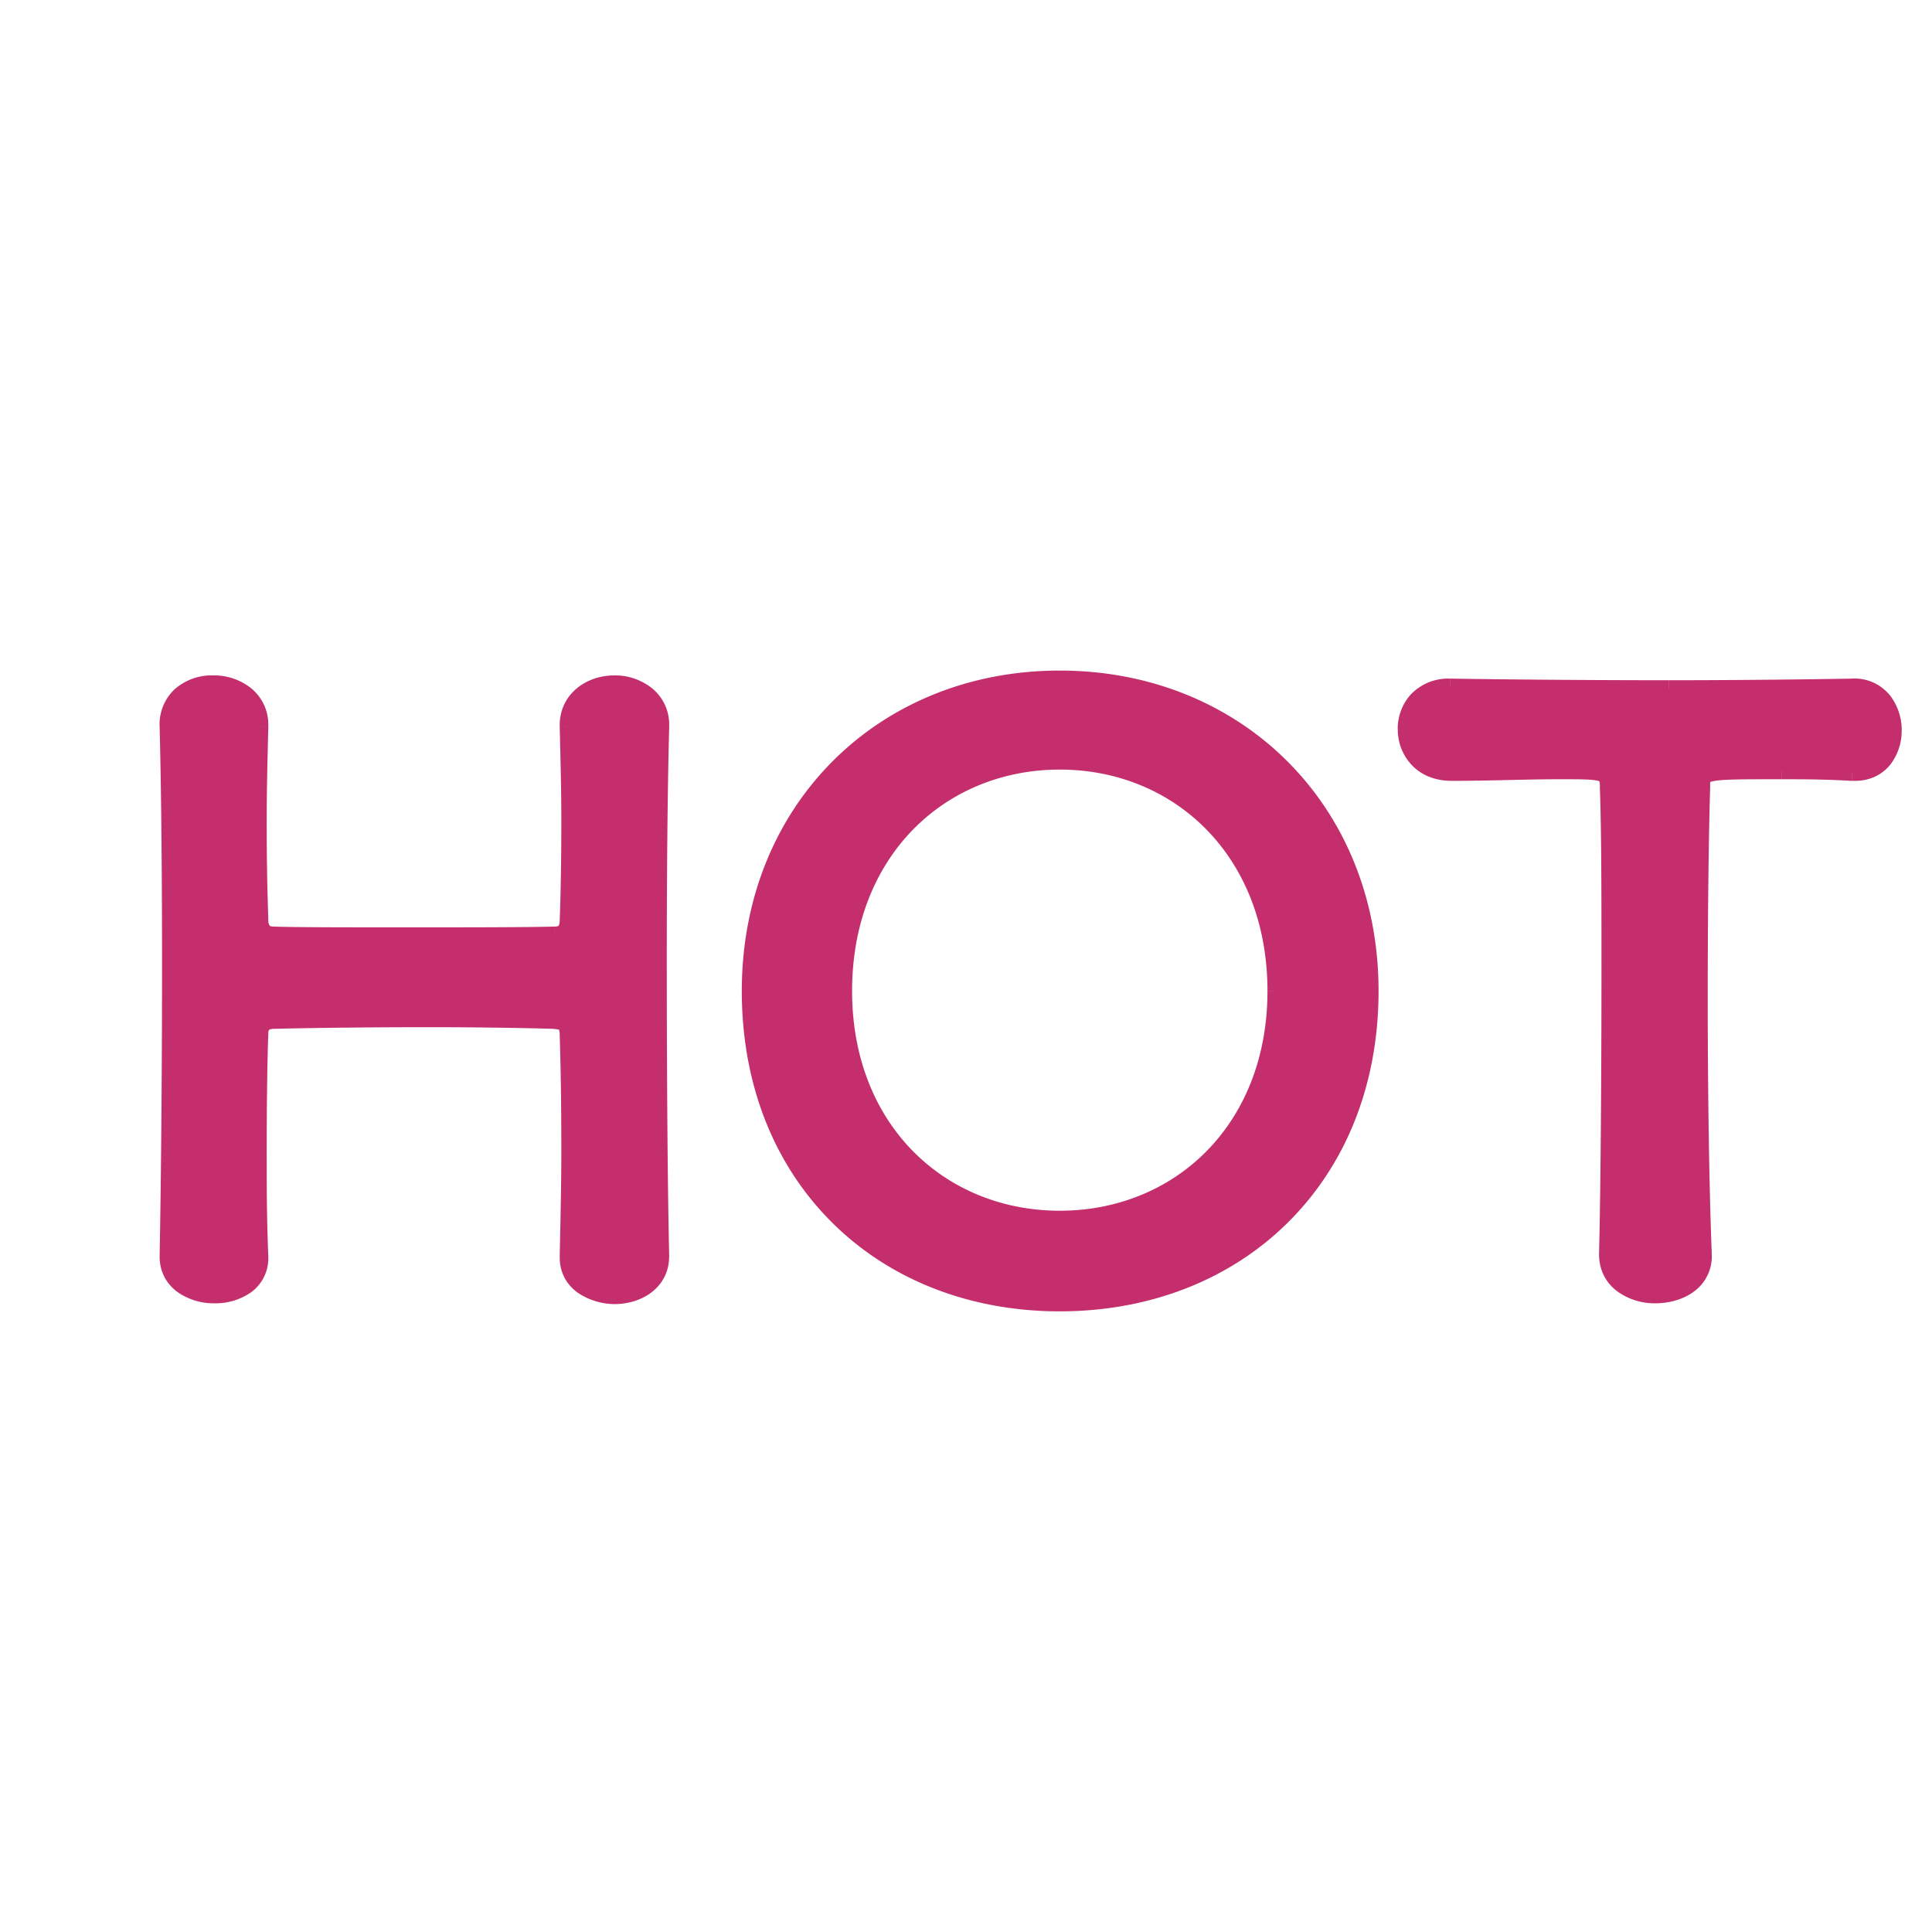
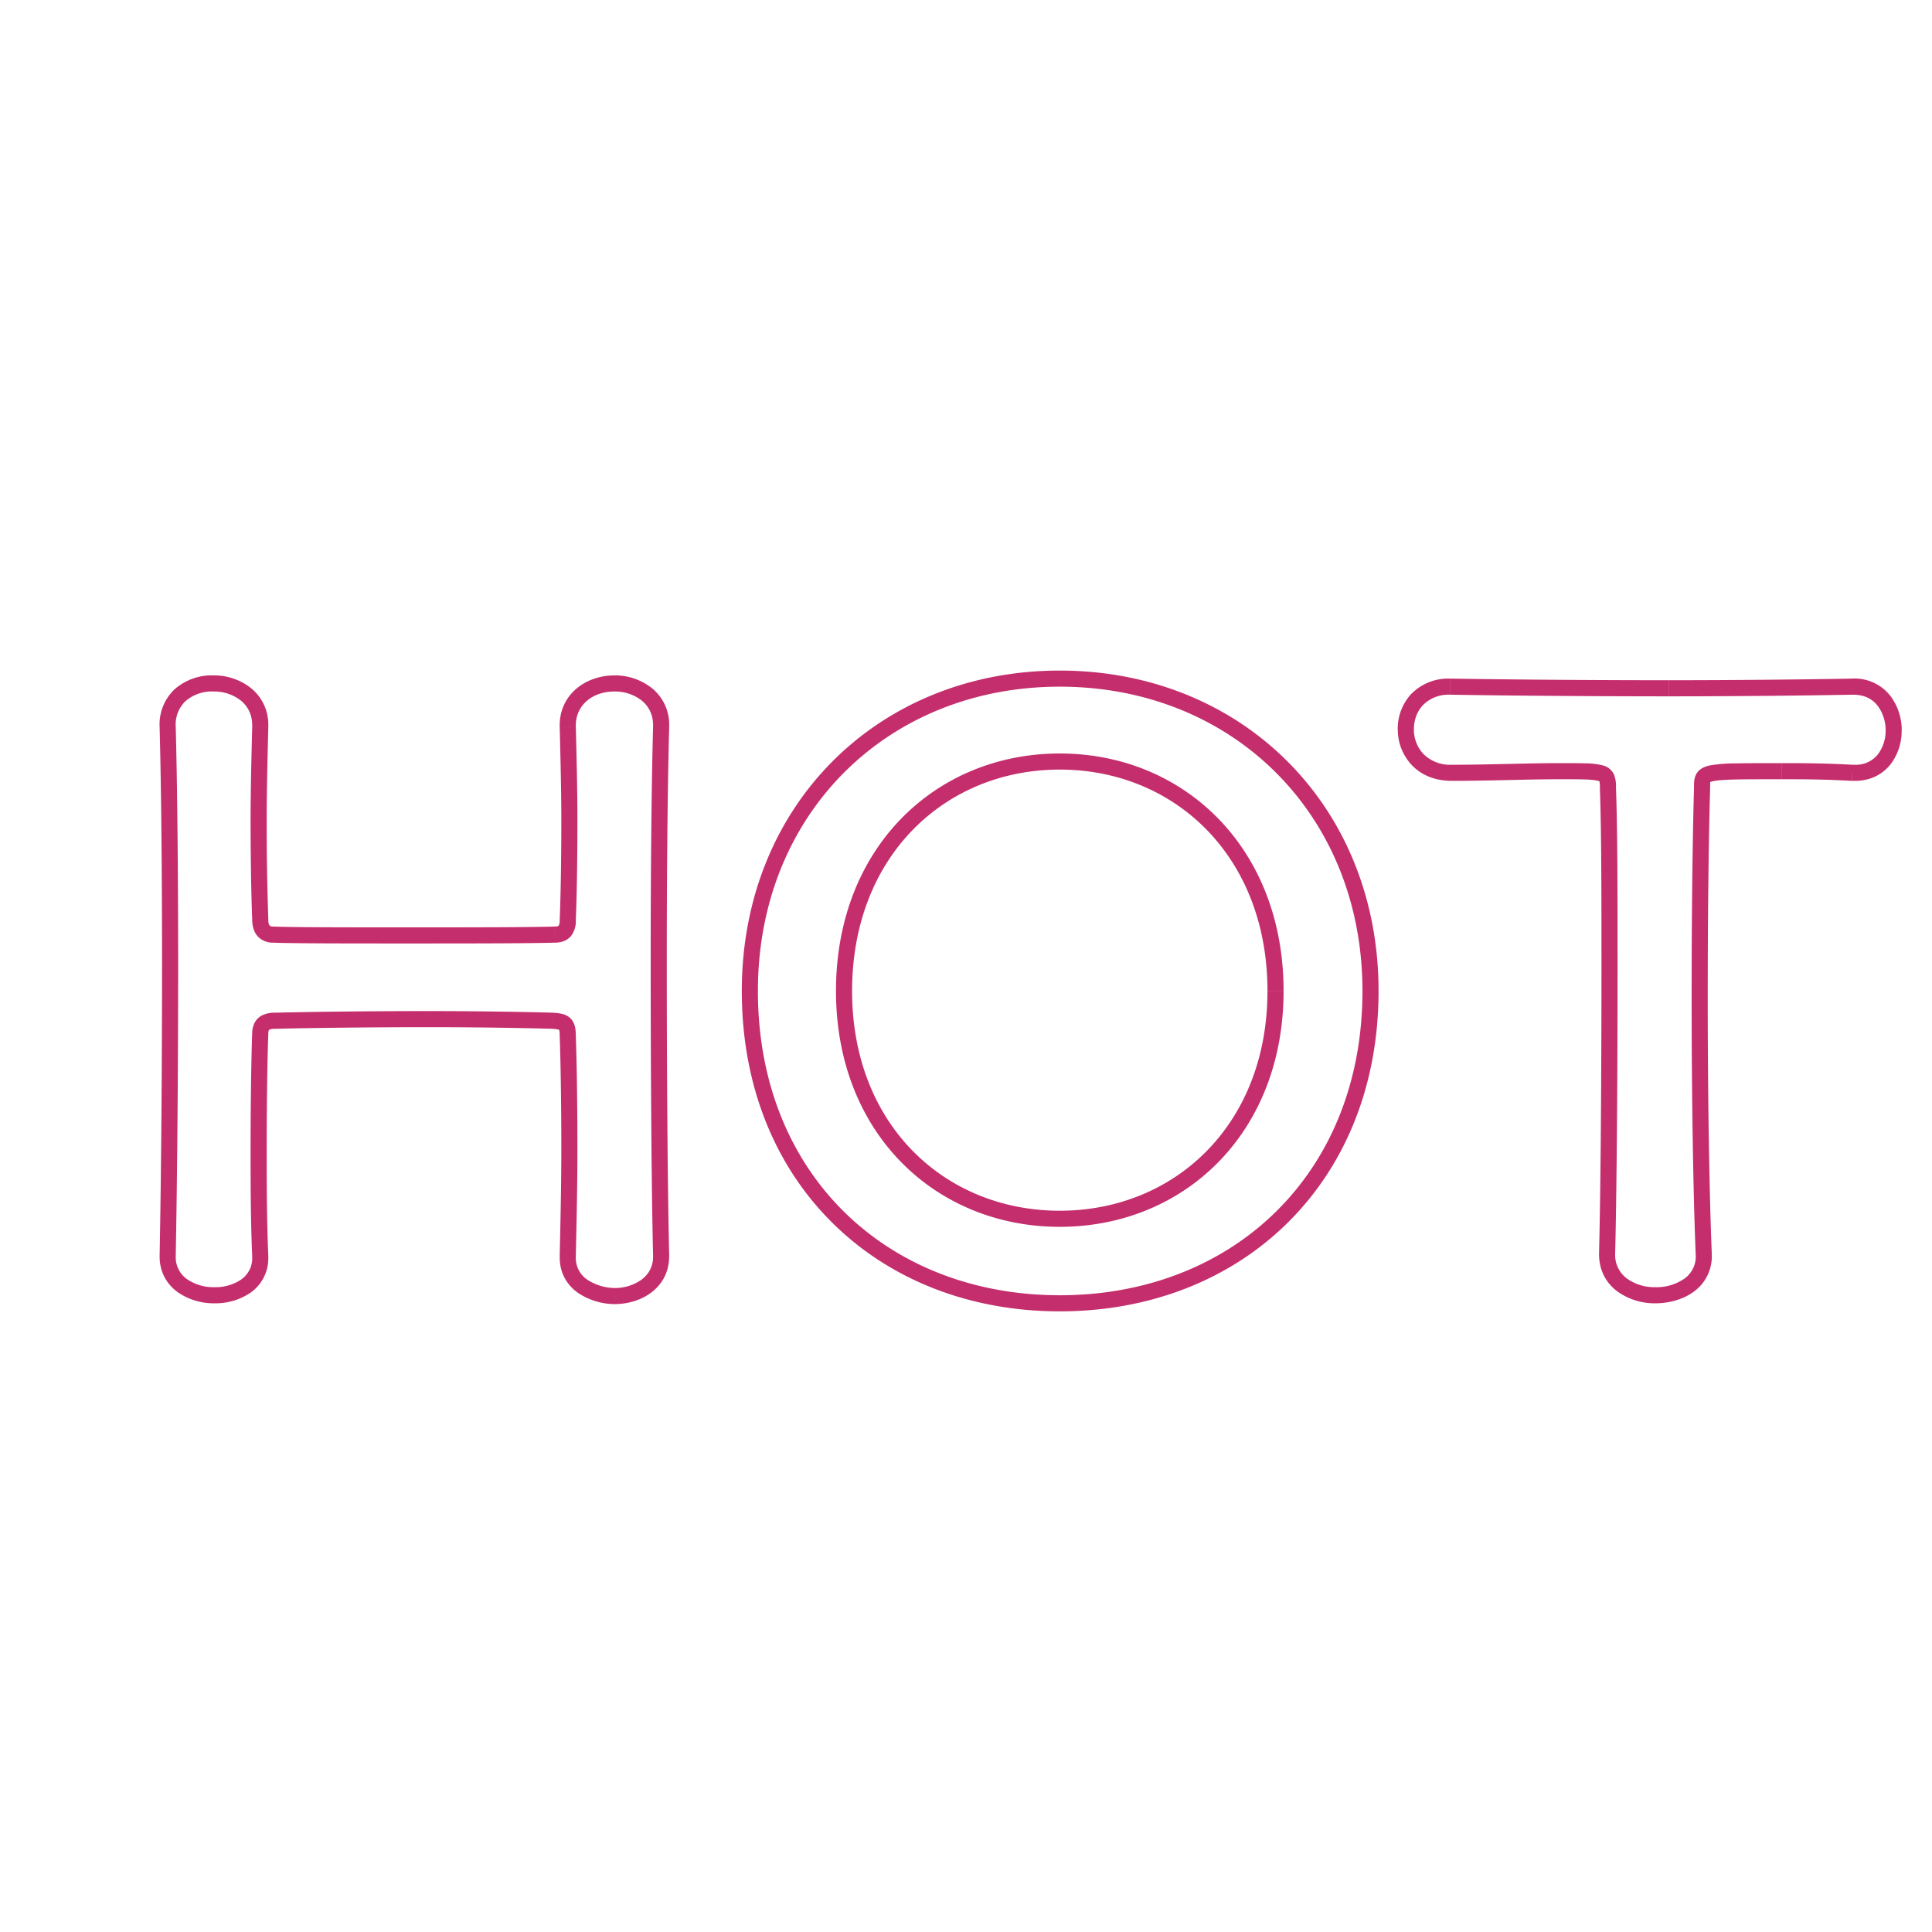
<svg xmlns="http://www.w3.org/2000/svg" width="24" height="24" viewBox="0 0 24 24" fill="none">
-   <path d="M8.213 15.6v.01c0 .32-.29.49-.58.49-.29-.01-.58-.16-.58-.48v-.02c.01-.45.02-.9.02-1.31 0-.63-.01-1.15-.02-1.42 0-.16-.04-.18-.19-.19-.35-.01-.94-.02-1.54-.02-.74 0-1.51.01-1.9.02-.08 0-.19.01-.19.16-.01.26-.02.79-.02 1.45 0 .4 0 .85.02 1.31v.02c0 .32-.28.47-.57.47-.29 0-.58-.16-.58-.48v-.01c.02-1.06.03-2.38.03-3.63 0-1.12-.01-2.18-.03-2.94-.01-.32.22-.54.57-.54.29 0 .58.18.58.52v.02a33.863 33.863 0 000 2.39c0 .15.08.19.16.19.25.01.94.01 1.66.01.73 0 1.48 0 1.84-.01.12 0 .16-.07.16-.18.01-.24.02-.69.02-1.24 0-.36-.01-.76-.02-1.16-.01-.33.26-.54.58-.54.29 0 .58.18.58.52v.02c-.02.73-.03 1.8-.03 2.89 0 1.4.01 2.84.03 3.68zm4.952.59c-2.2 0-3.85-1.55-3.85-3.88 0-2.25 1.65-3.88 3.85-3.88s3.86 1.63 3.86 3.88c0 2.33-1.66 3.88-3.86 3.88zm0-1.05c1.48 0 2.68-1.11 2.68-2.83 0-1.73-1.2-2.85-2.68-2.85-1.48 0-2.68 1.12-2.68 2.85 0 1.72 1.2 2.83 2.68 2.83zm6.799.44v-.01c.02-.78.03-2.23.03-3.55 0-.88 0-1.71-.02-2.24 0-.2-.03-.2-.62-.2-.38 0-.85.02-1.32.02-.38 0-.57-.27-.57-.54s.18-.53.55-.53h.02c.6.01 1.66.02 2.7.02.85 0 1.7-.01 2.27-.02.39-.01.52.32.52.54 0 .27-.16.53-.48.53h-.04c-.34-.02-.63-.02-.87-.02-.99 0-.99 0-.99.2-.02.68-.03 1.65-.03 2.63 0 1.2.02 2.42.05 3.16.02.35-.29.52-.6.52-.3 0-.6-.17-.6-.51z" fill="#C42E6C" />
  <path d="M8.213 15.6h.1v-.002l-.1.002zm-.58.5l-.004.1h.004v-.1zm-.58-.5l-.1-.002v.002h.1zm0-2.73h-.1v.004l.1-.004zm-.19-.19l.006-.1h-.004l-.002.1zm-3.44 0v.1h.002l-.002-.1zm-.19.16l.1.004v-.004h-.1zm0 2.76h.1v-.004l-.1.004zm-1.15 0l-.1-.002v.002h.1zm0-6.57l.1-.003-.1.003zm1.15 0l.1.003V9.03h-.1zm0 2.39h.1v-.004l-.1.004zm.16.19l.004-.1h-.004v.1zm3.5 0v-.1H6.89l.003.1zm.16-.18l-.1-.004v.004h.1zm0-2.4l.1-.002v-.001l-.1.003zm1.16 0l.1.003V9.03h-.1zm-.1 6.57v.01h.2v-.01h-.2zm0 .01c0 .126-.056.22-.142.285a.567.567 0 01-.338.105v.2c.163 0 .33-.047.459-.145.131-.1.22-.25.22-.445h-.2zm-.477.39a.632.632 0 01-.343-.105.323.323 0 01-.14-.275h-.2c0 .195.09.341.222.437a.83.83 0 00.454.143l.007-.2zm-.483-.38v-.02h-.2v.02h.2zm0-.018c.01-.45.02-.9.02-1.312h-.2c0 .409-.01.858-.02 1.308l.2.004zm.02-1.312c0-.63-.01-1.152-.02-1.424l-.2.008c.01.268.02.787.02 1.416h.2zm-.02-1.42c0-.078-.007-.166-.072-.225a.224.224 0 00-.103-.051.7.7 0 00-.109-.014l-.013.2a.51.51 0 01.077.009c.016.003.016.006.013.004-.004-.004-.002-.006.001.005a.319.319 0 01.006.072h.2zm-.288-.29c-.35-.01-.941-.02-1.542-.02v.2c.599 0 1.188.01 1.537.02l.005-.2zm-1.542-.02c-.741 0-1.512.01-1.903.02l.005.2c.39-.01 1.158-.02 1.898-.02v-.2zm-1.9.02a.353.353 0 00-.175.037.217.217 0 00-.085.088.287.287 0 00-.03.135h.2c0-.025.004-.037.007-.042a.016.016 0 01.007-.007.08.08 0 01.027-.008.32.32 0 01.049-.003v-.2zm-.29.256c-.01.262-.02.793-.02 1.454h.2c0-.66.01-1.188.02-1.446l-.2-.008zm-.02 1.454c0 .4 0 .852.02 1.314l.2-.008c-.02-.458-.02-.906-.02-1.306h-.2zm.02 1.31v.02h.2v-.02h-.2zm0 .02a.321.321 0 01-.136.274.574.574 0 01-.334.096v.2a.77.77 0 00.452-.134.52.52 0 00.218-.436h-.2zm-.47.37a.58.58 0 01-.34-.1.331.331 0 01-.14-.28h-.2c0 .194.09.343.222.44a.78.78 0 00.458.14v-.2zm-.48-.38v-.01h-.2v.01h.2zm0-.008c.02-1.06.03-2.382.03-3.632h-.2c0 1.25-.01 2.569-.03 3.628l.2.004zm.03-3.632c0-1.12-.01-2.181-.03-2.943l-.2.006c.02.758.03 1.817.03 2.937h.2zm-.03-2.943a.402.402 0 01.118-.314.498.498 0 01.352-.123v-.2a.697.697 0 00-.49.178.601.601 0 00-.18.465l.2-.006zm.47-.437a.54.54 0 01.336.11c.086.07.144.172.144.31h.2a.581.581 0 00-.219-.465.74.74 0 00-.461-.155v.2zm.48.42v.02h.2v-.02h-.2zm0 .018c-.01.4-.02.8-.02 1.152h.2c0-.348.01-.747.02-1.147l-.2-.005zm-.02 1.152c0 .541.01.992.02 1.244l.2-.008a33.56 33.56 0 01-.02-1.236h-.2zm.02 1.24c0 .092.024.17.08.223a.254.254 0 00.18.067v-.2c-.025 0-.036-.006-.041-.01-.004-.005-.02-.022-.02-.08h-.2zm.256.29c.252.01.945.01 1.664.01v-.2c-.722 0-1.409 0-1.656-.01l-.008.2zm1.664.01c.729 0 1.48 0 1.842-.01l-.005-.2c-.358.01-1.106.01-1.837.01v.2zm1.84-.01c.08 0 .153-.024.203-.086a.305.305 0 00.057-.194h-.2c0 .046-.01.064-.013.069 0 0-.007.011-.047.011v.2zm.26-.276c.01-.242.02-.693.02-1.244h-.2c0 .55-.01.998-.02 1.236l.2.008zm.02-1.244c0-.361-.01-.763-.02-1.162l-.2.005c.01.4.02.798.02 1.157h.2zm-.02-1.163c-.008-.26.2-.437.48-.437v-.2c-.361 0-.692.242-.68.643l.2-.006zm.48-.437a.54.54 0 01.336.11c.086.07.144.172.144.31h.2a.581.581 0 00-.219-.465.74.74 0 00-.461-.155v.2zm.48.42v.02h.2v-.02h-.2zm0 .017c-.02.732-.03 1.803-.03 2.893h.2c0-1.09.01-2.159.03-2.887l-.2-.006zm-.03 2.893c0 1.4.01 2.841.03 3.682l.2-.004c-.02-.84-.03-2.278-.03-3.678h-.2zm5.082 4.17c-1.076 0-2.013-.379-2.68-1.037-.667-.659-1.07-1.602-1.07-2.743h-.2c0 1.19.421 2.186 1.13 2.885.707.699 1.696 1.095 2.82 1.095v-.2zm-3.75-3.78c0-2.195 1.605-3.78 3.75-3.78v-.2c-2.256 0-3.95 1.675-3.95 3.98h.2zm3.75-3.78c2.145 0 3.76 1.585 3.76 3.78h.2c0-2.305-1.705-3.98-3.96-3.98v.2zm3.76 3.78c0 1.14-.406 2.084-1.075 2.742-.67.66-1.61 1.038-2.685 1.038v.2c1.124 0 2.115-.396 2.825-1.095s1.135-1.695 1.135-2.885h-.2zm-3.76 2.93c1.536 0 2.78-1.156 2.78-2.93h-.2c0 1.666-1.157 2.73-2.58 2.73v.2zm2.78-2.93c0-1.783-1.243-2.95-2.78-2.95v.2c1.422 0 2.58 1.073 2.58 2.75h.2zm-2.78-2.95c-1.538 0-2.78 1.167-2.78 2.95h.2c0-1.677 1.157-2.75 2.58-2.75v-.2zm-2.78 2.95c0 1.774 1.243 2.93 2.78 2.93v-.2c-1.424 0-2.58-1.064-2.58-2.73h-.2zm9.579 3.26l-.1-.003v.003h.1zm.01-5.79h-.1v.004l.1-.004zm-1.94-1.25l.001-.1h-.002v.1zm4.97 0l.001.1h.001l-.003-.1zm0 1.07l-.006.1h.005v-.1zm-1.86.18l.1.003V9.78h-.1zm.02 5.79l-.1.004v.002l.1-.006zm-1.1.01v-.01h-.2v.01h.2zm0-.007c.02-.782.03-2.233.03-3.553h-.2c0 1.32-.01 2.769-.03 3.547l.2.006zm.03-3.553c0-.88 0-1.711-.02-2.244l-.2.008c.02.527.02 1.355.02 2.236h.2zm-.02-2.24a.388.388 0 00-.023-.155.205.205 0 00-.137-.116.861.861 0 00-.211-.026c-.088-.003-.203-.003-.35-.003v.2c.149 0 .26 0 .343.003.085.003.132.01.16.018.011.003.015.006.014.006l-.002-.003a.246.246 0 01.006.076h.2zm-.72-.3c-.192 0-.406.005-.629.01-.224.005-.458.01-.692.01v.2c.237 0 .473-.005.697-.01.224-.005.435-.01.623-.01v-.2zm-1.32.02a.467.467 0 01-.355-.137.442.442 0 01-.115-.303h-.2a.64.64 0 00.17.44c.114.123.284.2.5.2v-.2zm-.47-.44c0-.113.037-.22.11-.298a.443.443 0 01.34-.132v-.2a.642.642 0 00-.488.196.637.637 0 00-.163.434h.2zm.45-.43h.02v-.2h-.019v.2zm.018 0c.6.01 1.661.02 2.701.02v-.2c-1.039 0-2.099-.01-2.698-.02l-.003.2zm2.701.02c.851 0 1.702-.01 2.272-.02l-.003-.2c-.57.01-1.42.02-2.268.02v.2zm2.273-.02c.162-.004.261.06.324.144a.513.513 0 01.094.296h.2a.712.712 0 00-.134-.416.564.564 0 00-.49-.224l.006.2zm.418.44a.484.484 0 01-.098.303.346.346 0 01-.282.127v.2c.19 0 .338-.079.437-.2a.683.683 0 00.142-.43h-.2zm-.38.43h-.04v.2h.04v-.2zm-.035 0c-.343-.02-.636-.02-.875-.02v.2c.24 0 .527 0 .864.02l.011-.2zm-.875-.02c-.247 0-.434 0-.575.003a1.98 1.98 0 00-.312.024c-.07.014-.139.042-.176.11a.226.226 0 00-.025.087c-.003.025-.002.052-.002.076h.2v-.056c.002-.012.004-.014.003-.011-.007.01-.013 0 .04-.01.052-.01.137-.017.276-.02.138-.003.323-.003.57-.003v-.2zm-1.09.297c-.02.682-.03 1.653-.03 2.633h.2c0-.98.01-1.949.03-2.627l-.2-.006zm-.03 2.633c0 1.2.02 2.422.05 3.164l.2-.008c-.03-.738-.05-1.957-.05-3.156h-.2zm.05 3.166a.338.338 0 01-.137.306.61.61 0 01-.363.108v.2c.17 0 .349-.047.484-.15a.538.538 0 00.215-.476l-.2.012zm-.5.414a.59.59 0 01-.353-.107.362.362 0 01-.147-.303h-.2c0 .203.09.36.227.462a.79.79 0 00.473.148v-.2z" fill="#C42E6C" />
</svg>